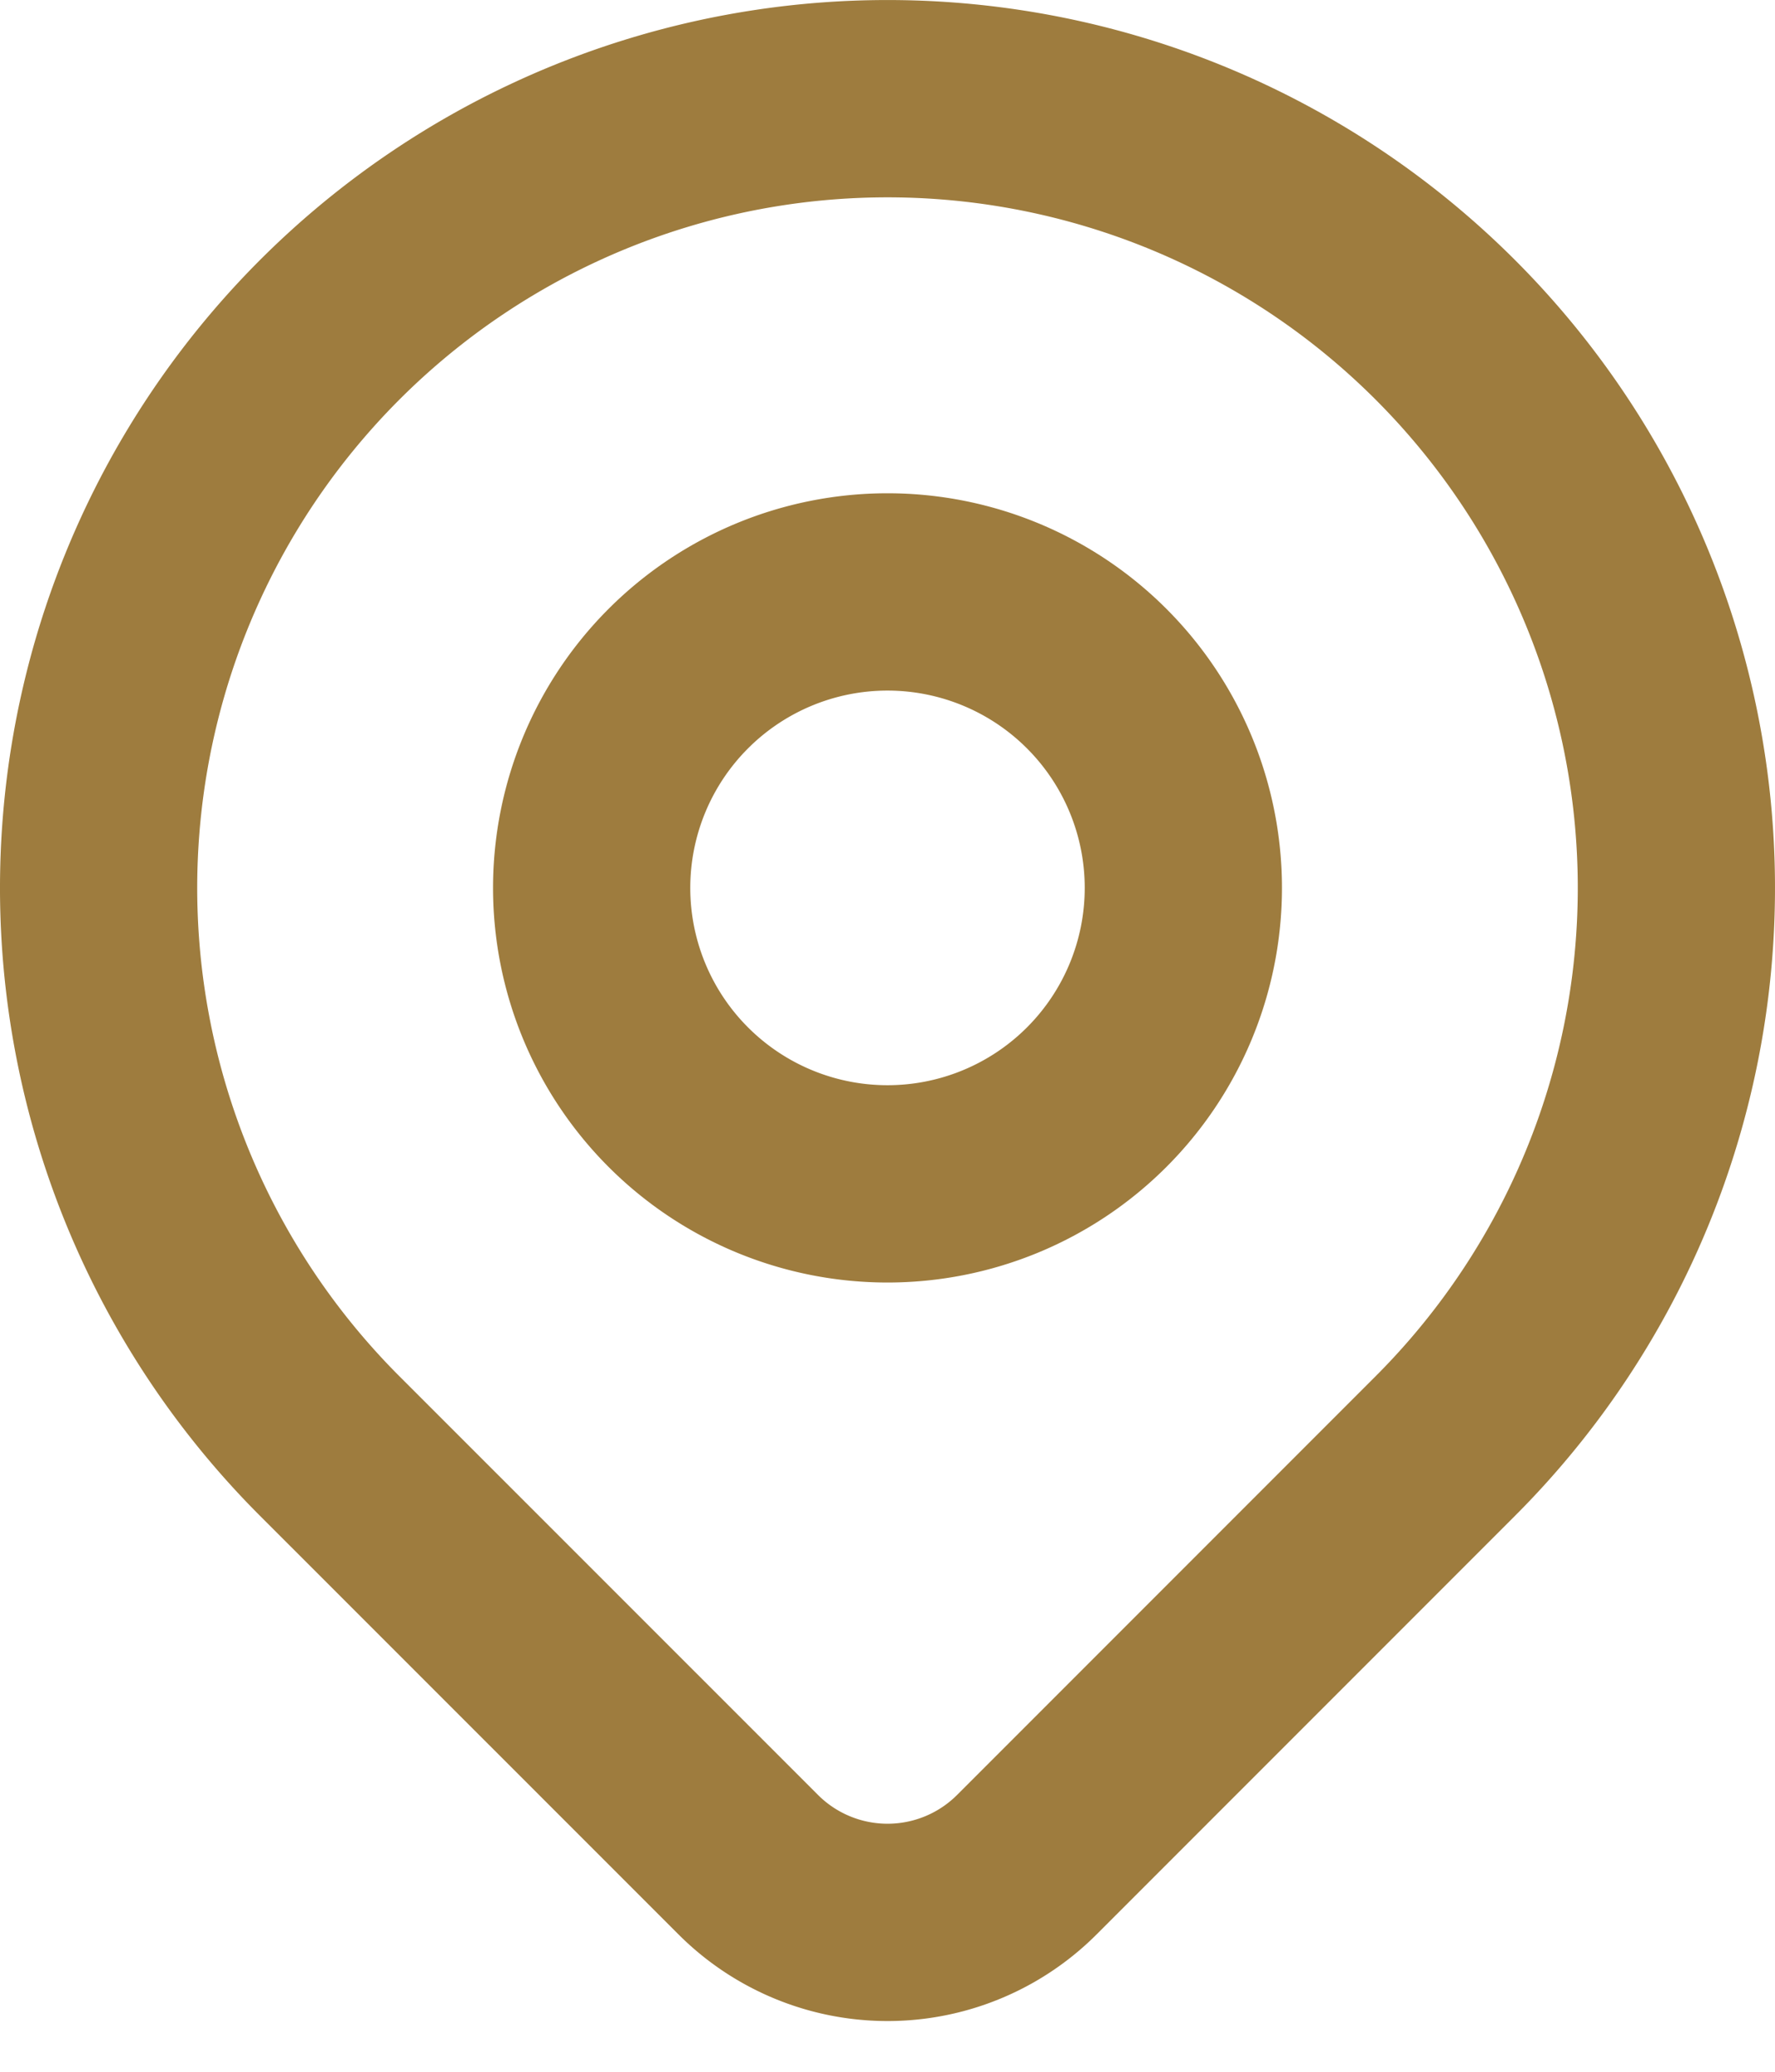
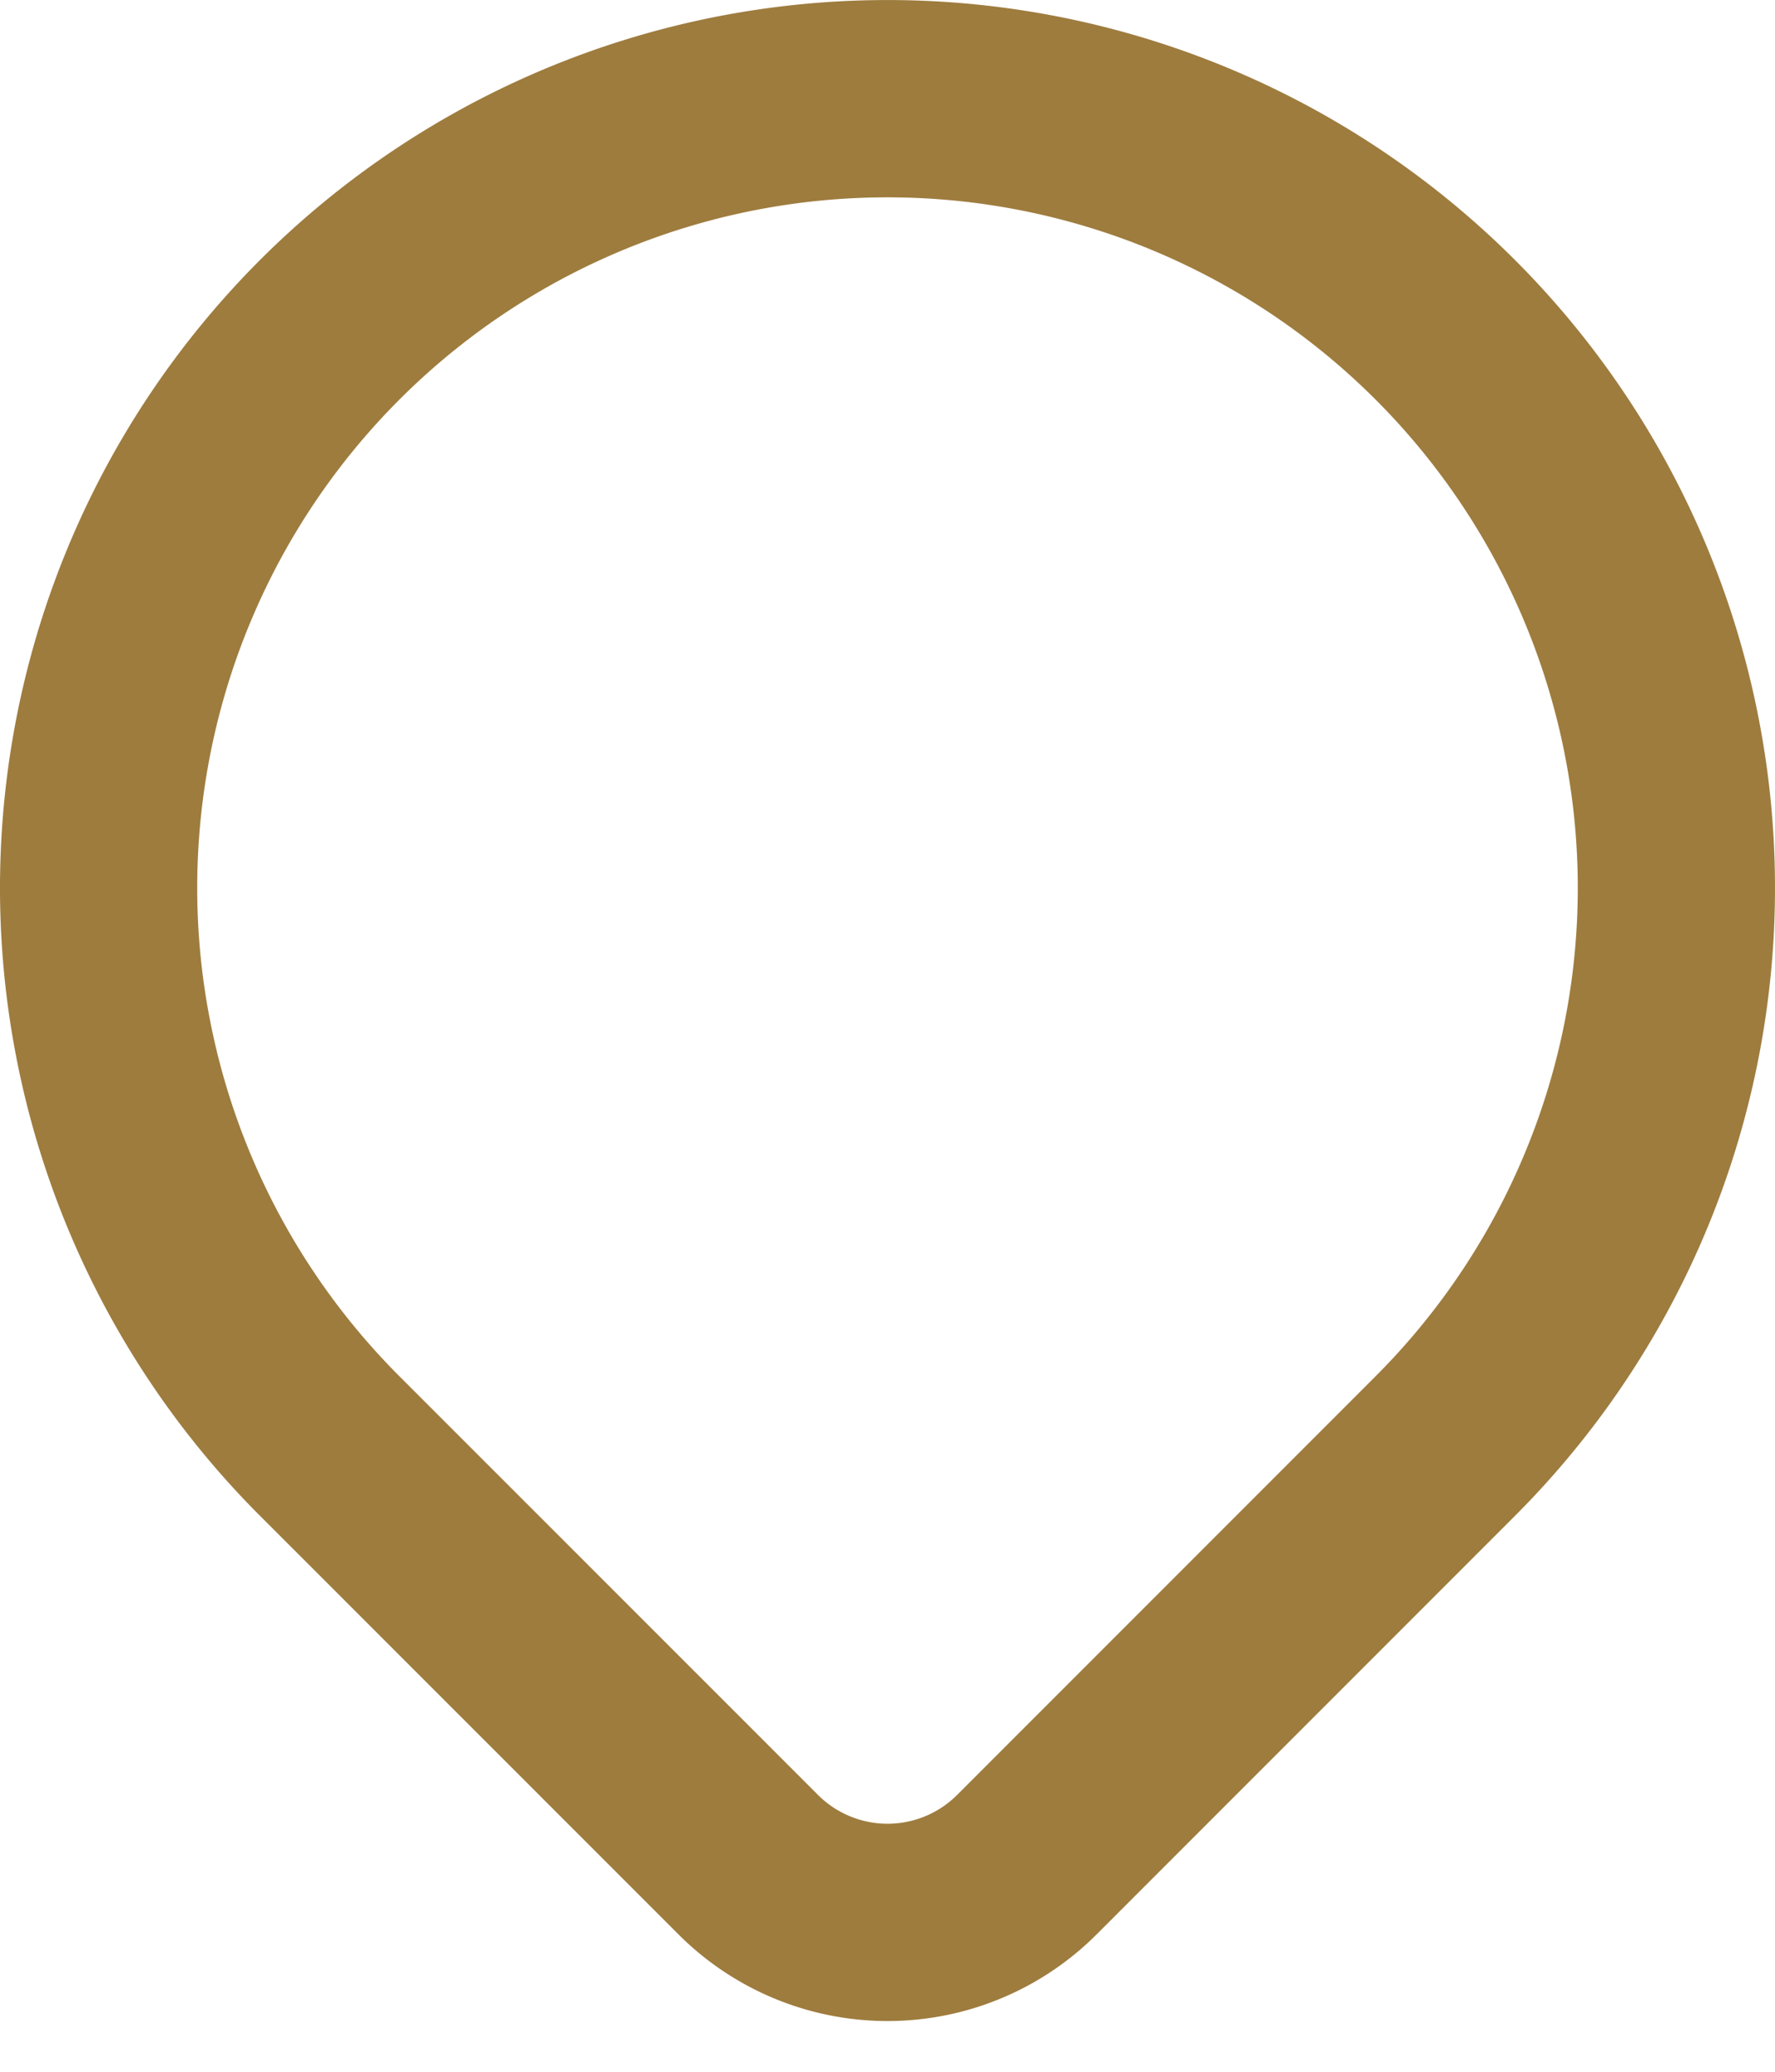
<svg xmlns="http://www.w3.org/2000/svg" width="18" height="21" fill="none" viewBox="0 0 18 21">
  <path stroke="#9E7C3E" stroke-linecap="round" stroke-linejoin="round" stroke-width="2" d="M14.657 14.657 10.414 18.9a1.998 1.998 0 0 1-2.827 0l-4.244-4.243a8 8 0 1 1 11.314 0Z" />
-   <path stroke="#9E7C3E" stroke-linecap="round" stroke-linejoin="round" stroke-width="2" d="M12 9a3 3 0 1 1-6 0 3 3 0 0 1 6 0Z" />
</svg>